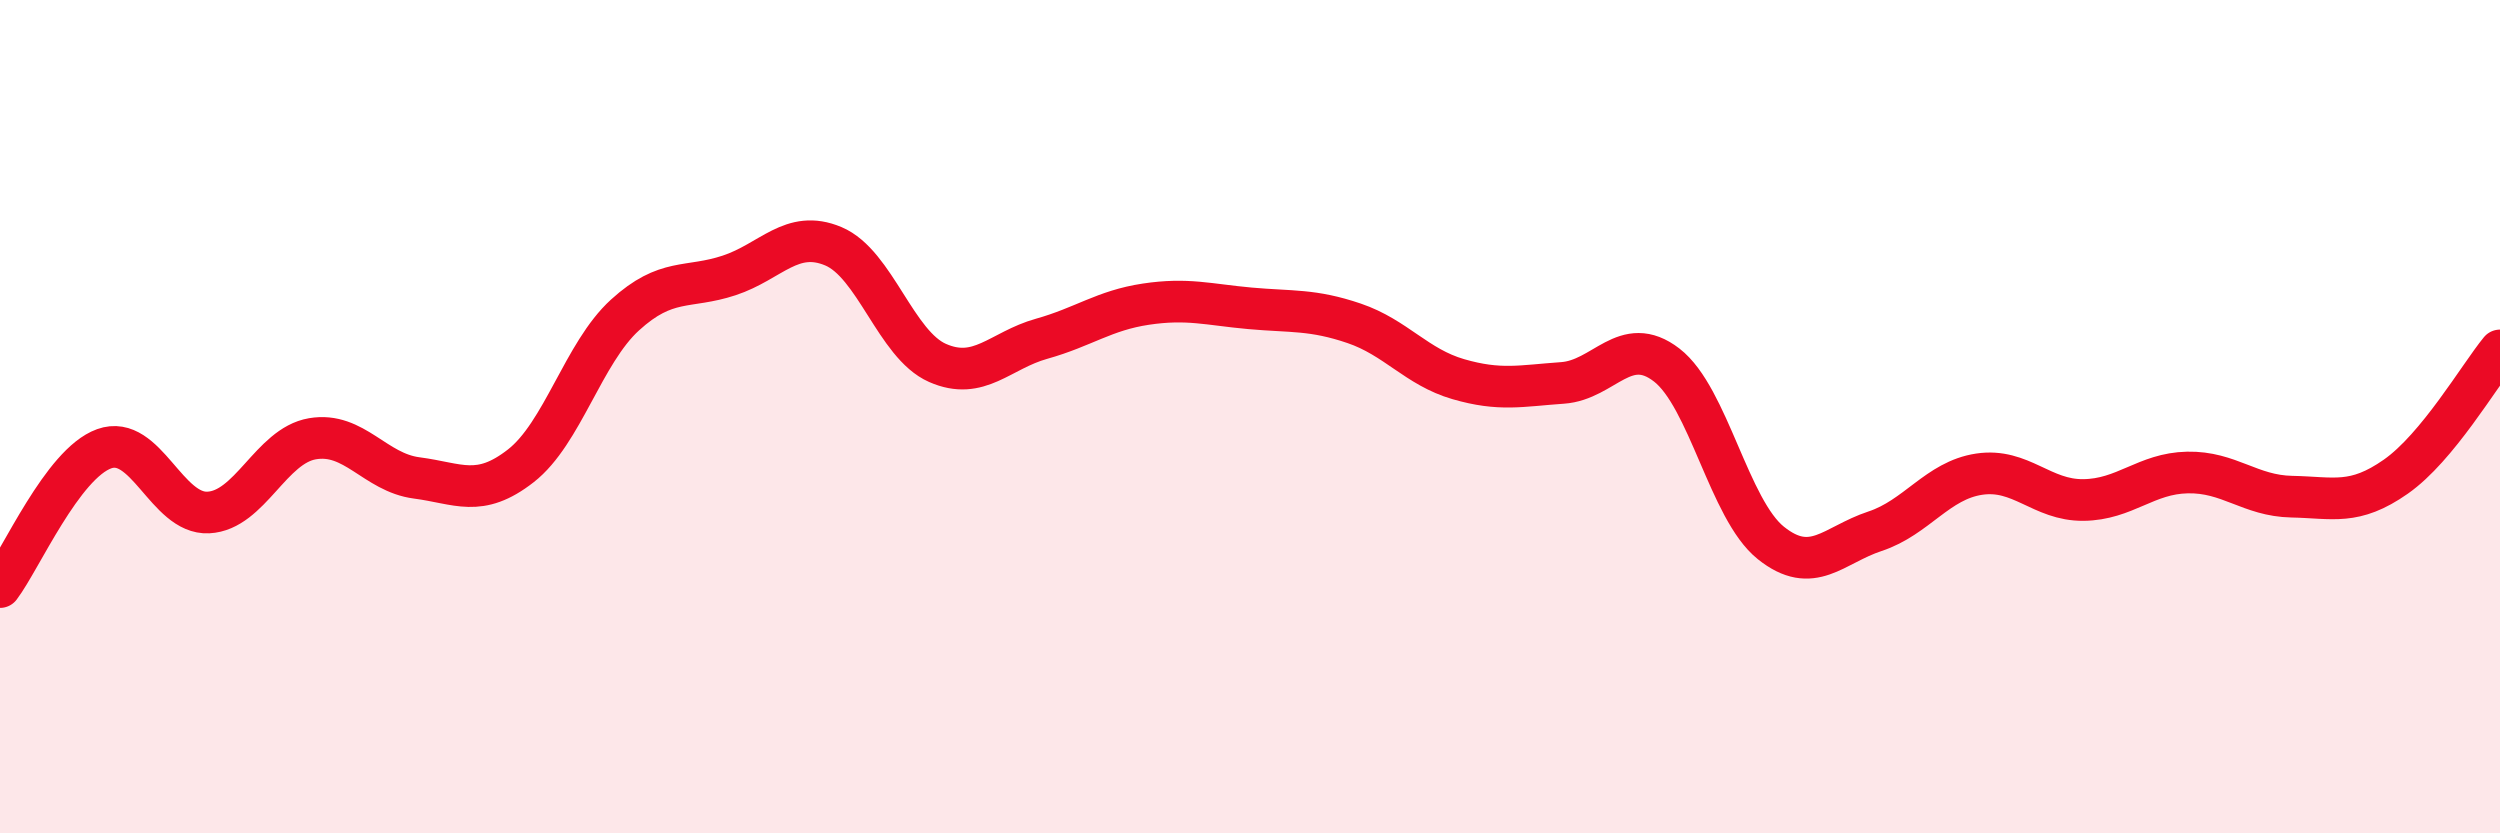
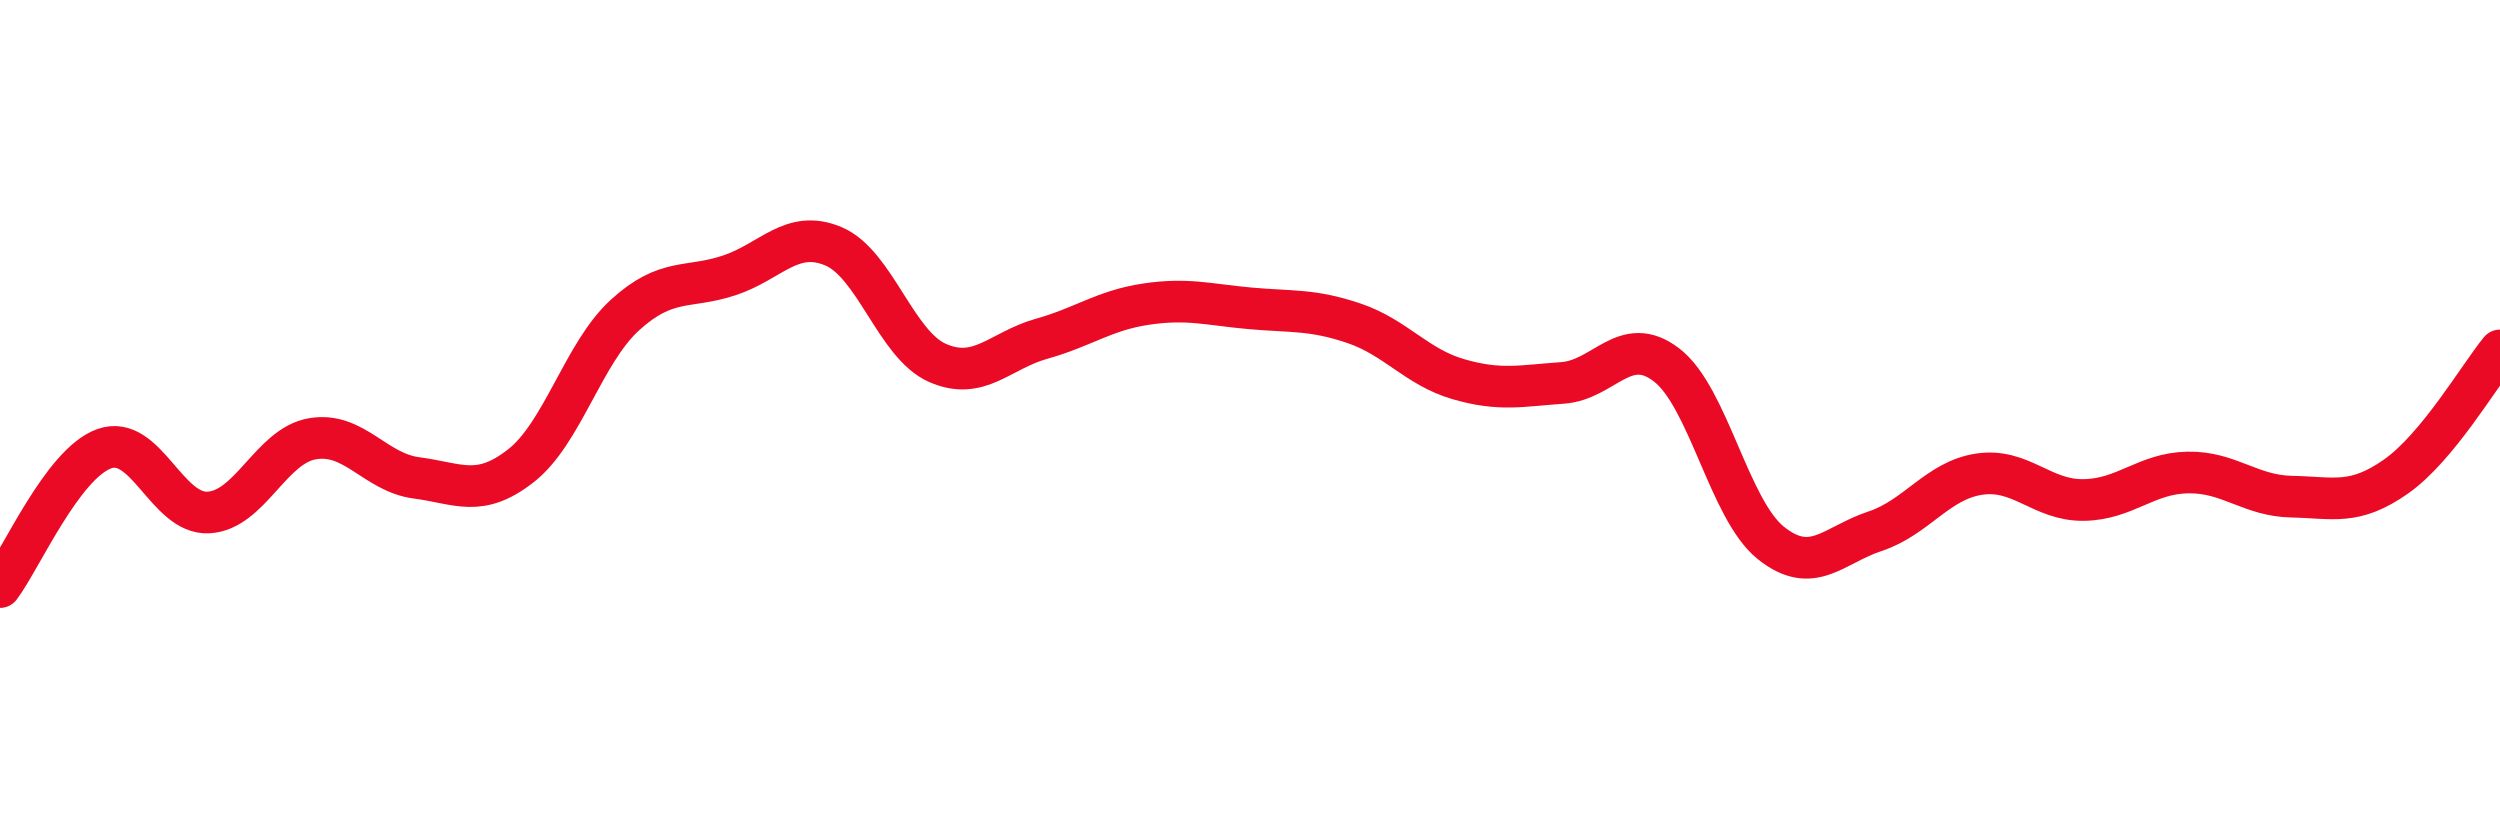
<svg xmlns="http://www.w3.org/2000/svg" width="60" height="20" viewBox="0 0 60 20">
-   <path d="M 0,14.09 C 0.5,13.43 1.5,11.13 2.5,10.77 C 3.5,10.41 4,12.35 5,12.3 C 6,12.25 6.5,10.7 7.5,10.53 C 8.5,10.36 9,11.34 10,11.47 C 11,11.6 11.5,11.96 12.5,11.18 C 13.5,10.4 14,8.47 15,7.56 C 16,6.65 16.5,6.94 17.5,6.61 C 18.5,6.28 19,5.49 20,5.91 C 21,6.33 21.5,8.27 22.5,8.71 C 23.5,9.15 24,8.41 25,8.13 C 26,7.85 26.5,7.45 27.5,7.3 C 28.5,7.15 29,7.31 30,7.4 C 31,7.49 31.5,7.42 32.5,7.76 C 33.5,8.1 34,8.81 35,9.1 C 36,9.39 36.5,9.26 37.5,9.19 C 38.5,9.12 39,7.99 40,8.76 C 41,9.53 41.5,12.23 42.5,13.03 C 43.5,13.83 44,13.08 45,12.75 C 46,12.42 46.5,11.53 47.5,11.38 C 48.5,11.23 49,12.01 50,12 C 51,11.99 51.5,11.36 52.5,11.34 C 53.5,11.32 54,11.9 55,11.92 C 56,11.94 56.5,12.14 57.5,11.44 C 58.5,10.74 59.5,9.02 60,8.41L60 20L0 20Z" fill="#EB0A25" opacity="0.1" stroke-linecap="round" stroke-linejoin="round" />
  <path d="M 0,14.09 C 0.5,13.43 1.5,11.13 2.5,10.77 C 3.5,10.41 4,12.35 5,12.3 C 6,12.25 6.5,10.7 7.5,10.53 C 8.5,10.36 9,11.34 10,11.47 C 11,11.6 11.5,11.96 12.5,11.18 C 13.5,10.4 14,8.47 15,7.56 C 16,6.65 16.5,6.94 17.5,6.61 C 18.5,6.28 19,5.49 20,5.91 C 21,6.33 21.5,8.27 22.5,8.71 C 23.5,9.15 24,8.41 25,8.13 C 26,7.85 26.5,7.45 27.5,7.3 C 28.5,7.15 29,7.31 30,7.4 C 31,7.49 31.5,7.42 32.5,7.76 C 33.5,8.1 34,8.81 35,9.1 C 36,9.39 36.5,9.26 37.5,9.19 C 38.5,9.12 39,7.99 40,8.76 C 41,9.53 41.5,12.23 42.5,13.03 C 43.5,13.83 44,13.08 45,12.75 C 46,12.42 46.5,11.53 47.5,11.38 C 48.5,11.23 49,12.01 50,12 C 51,11.99 51.5,11.36 52.5,11.34 C 53.5,11.32 54,11.9 55,11.92 C 56,11.94 56.5,12.14 57.5,11.44 C 58.5,10.74 59.5,9.02 60,8.41" stroke="#EB0A25" stroke-width="1" fill="none" stroke-linecap="round" stroke-linejoin="round" />
</svg>